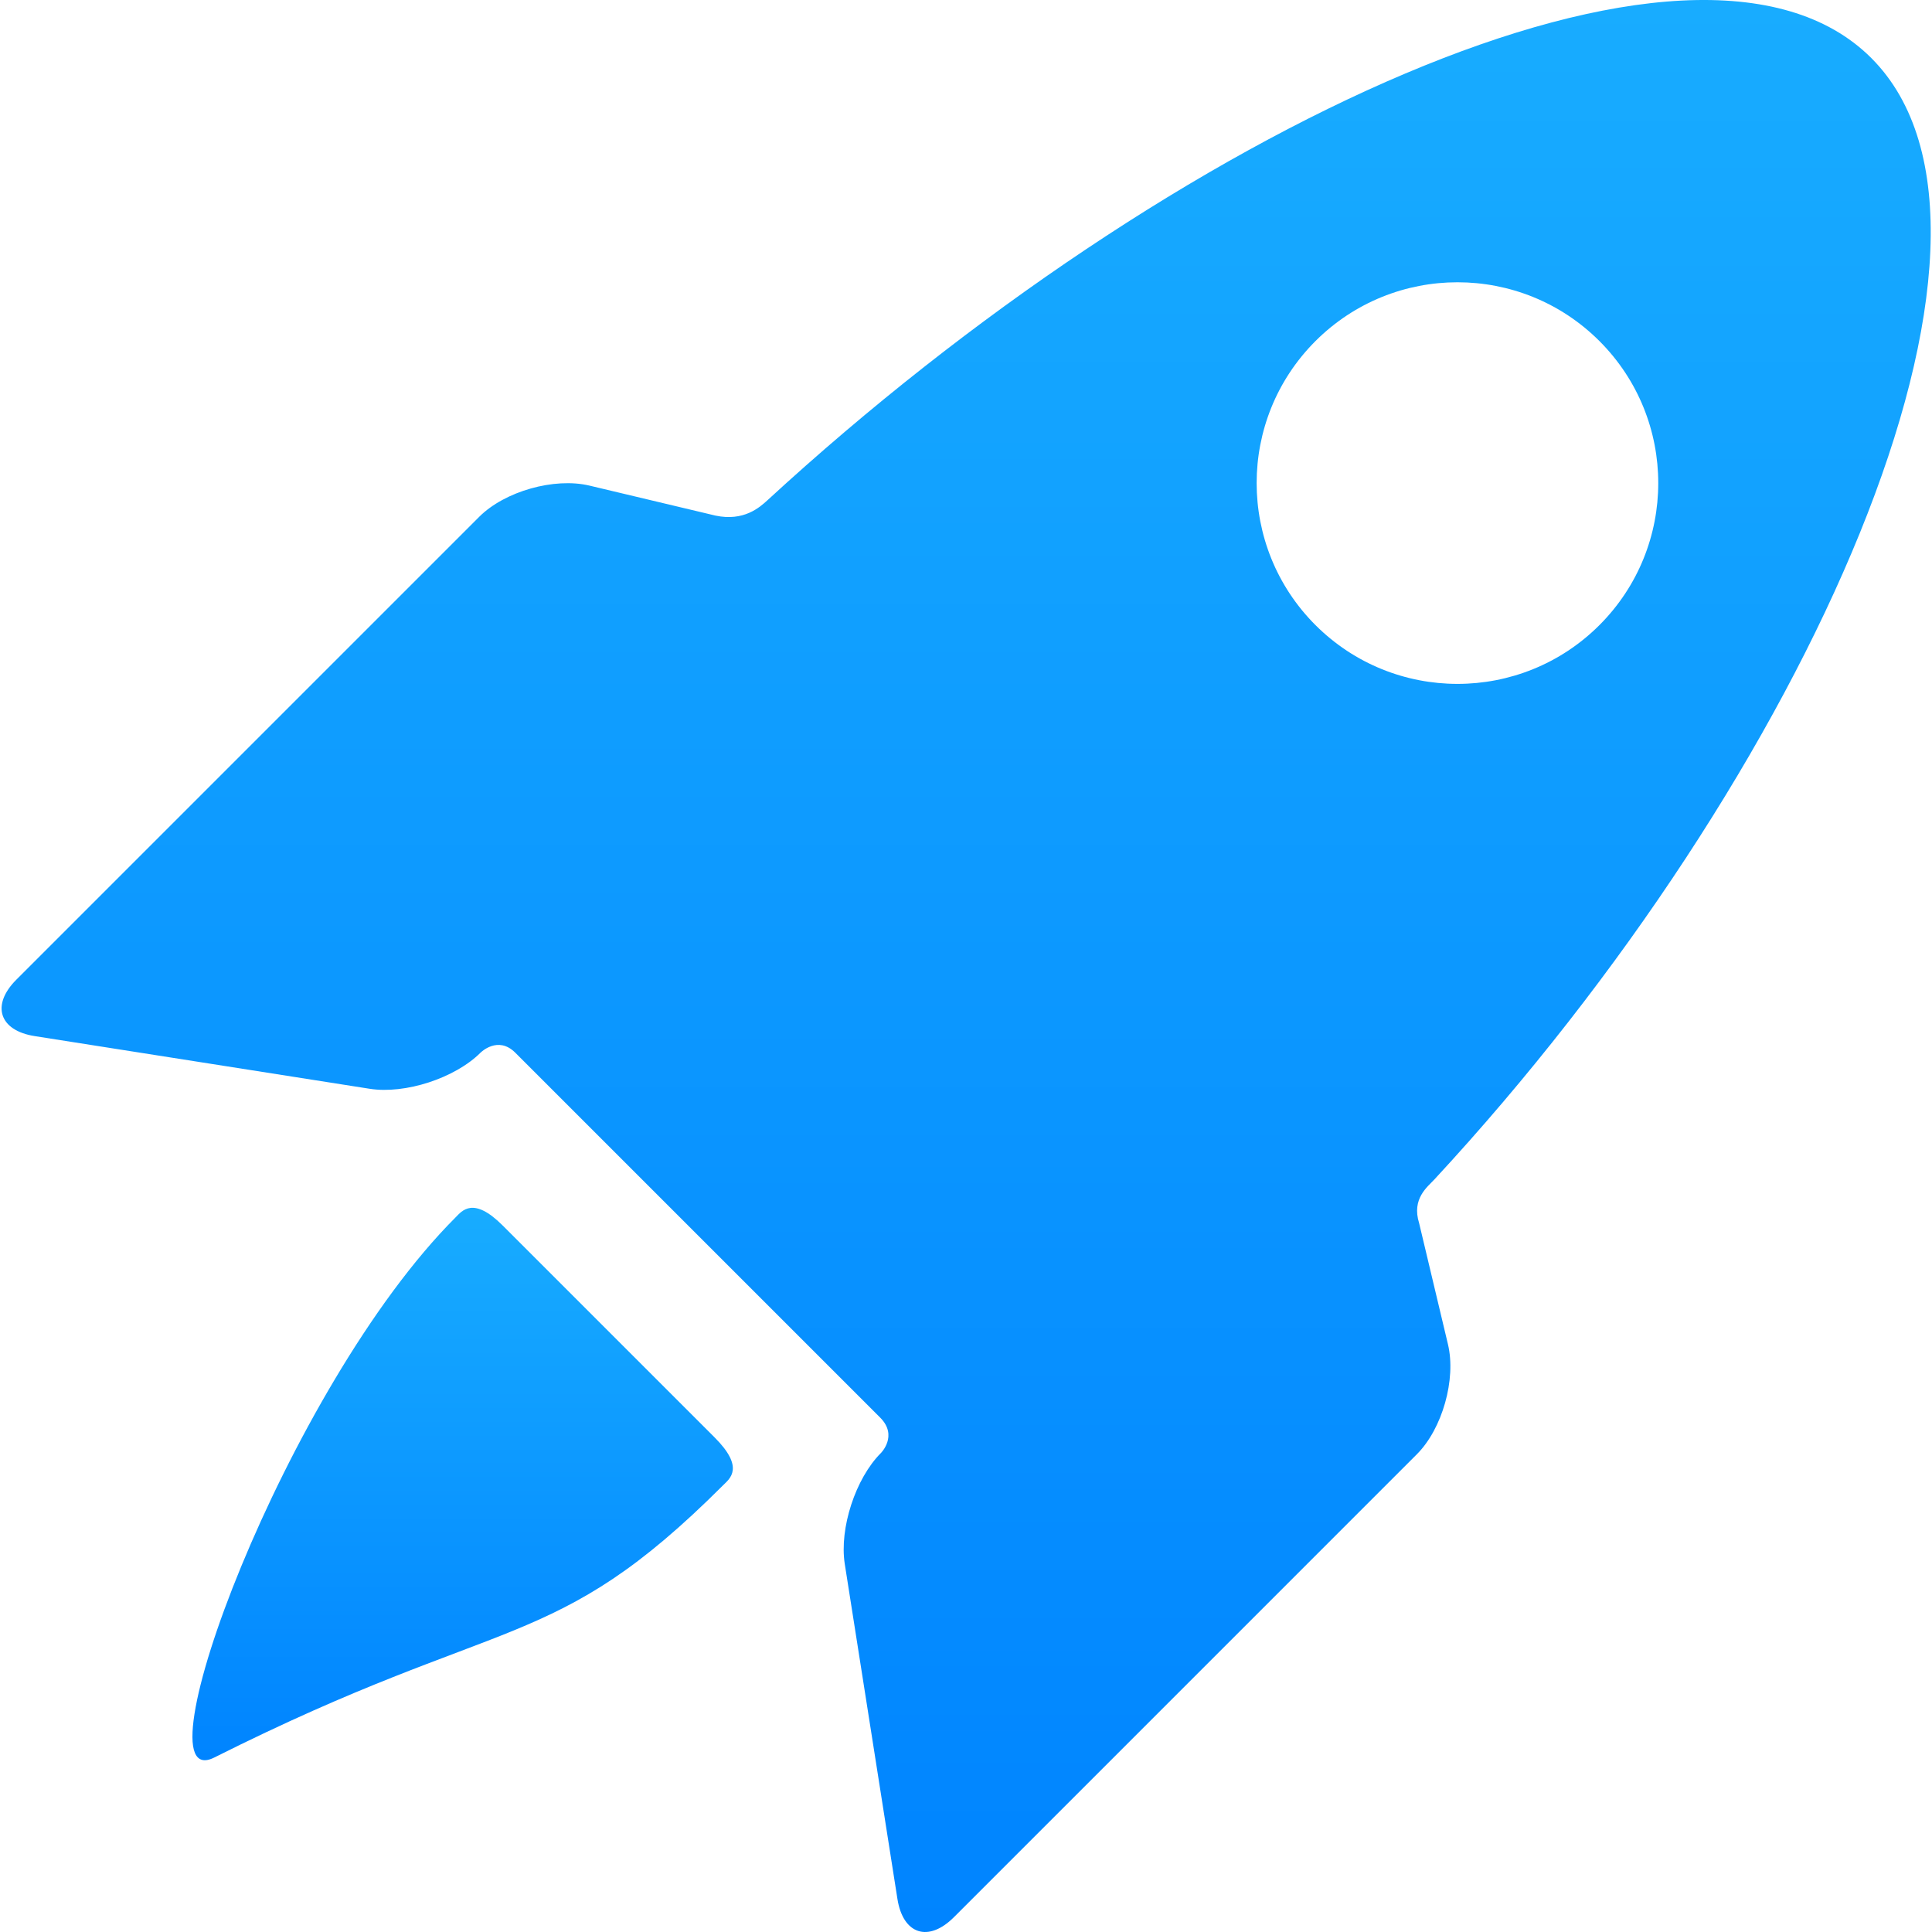
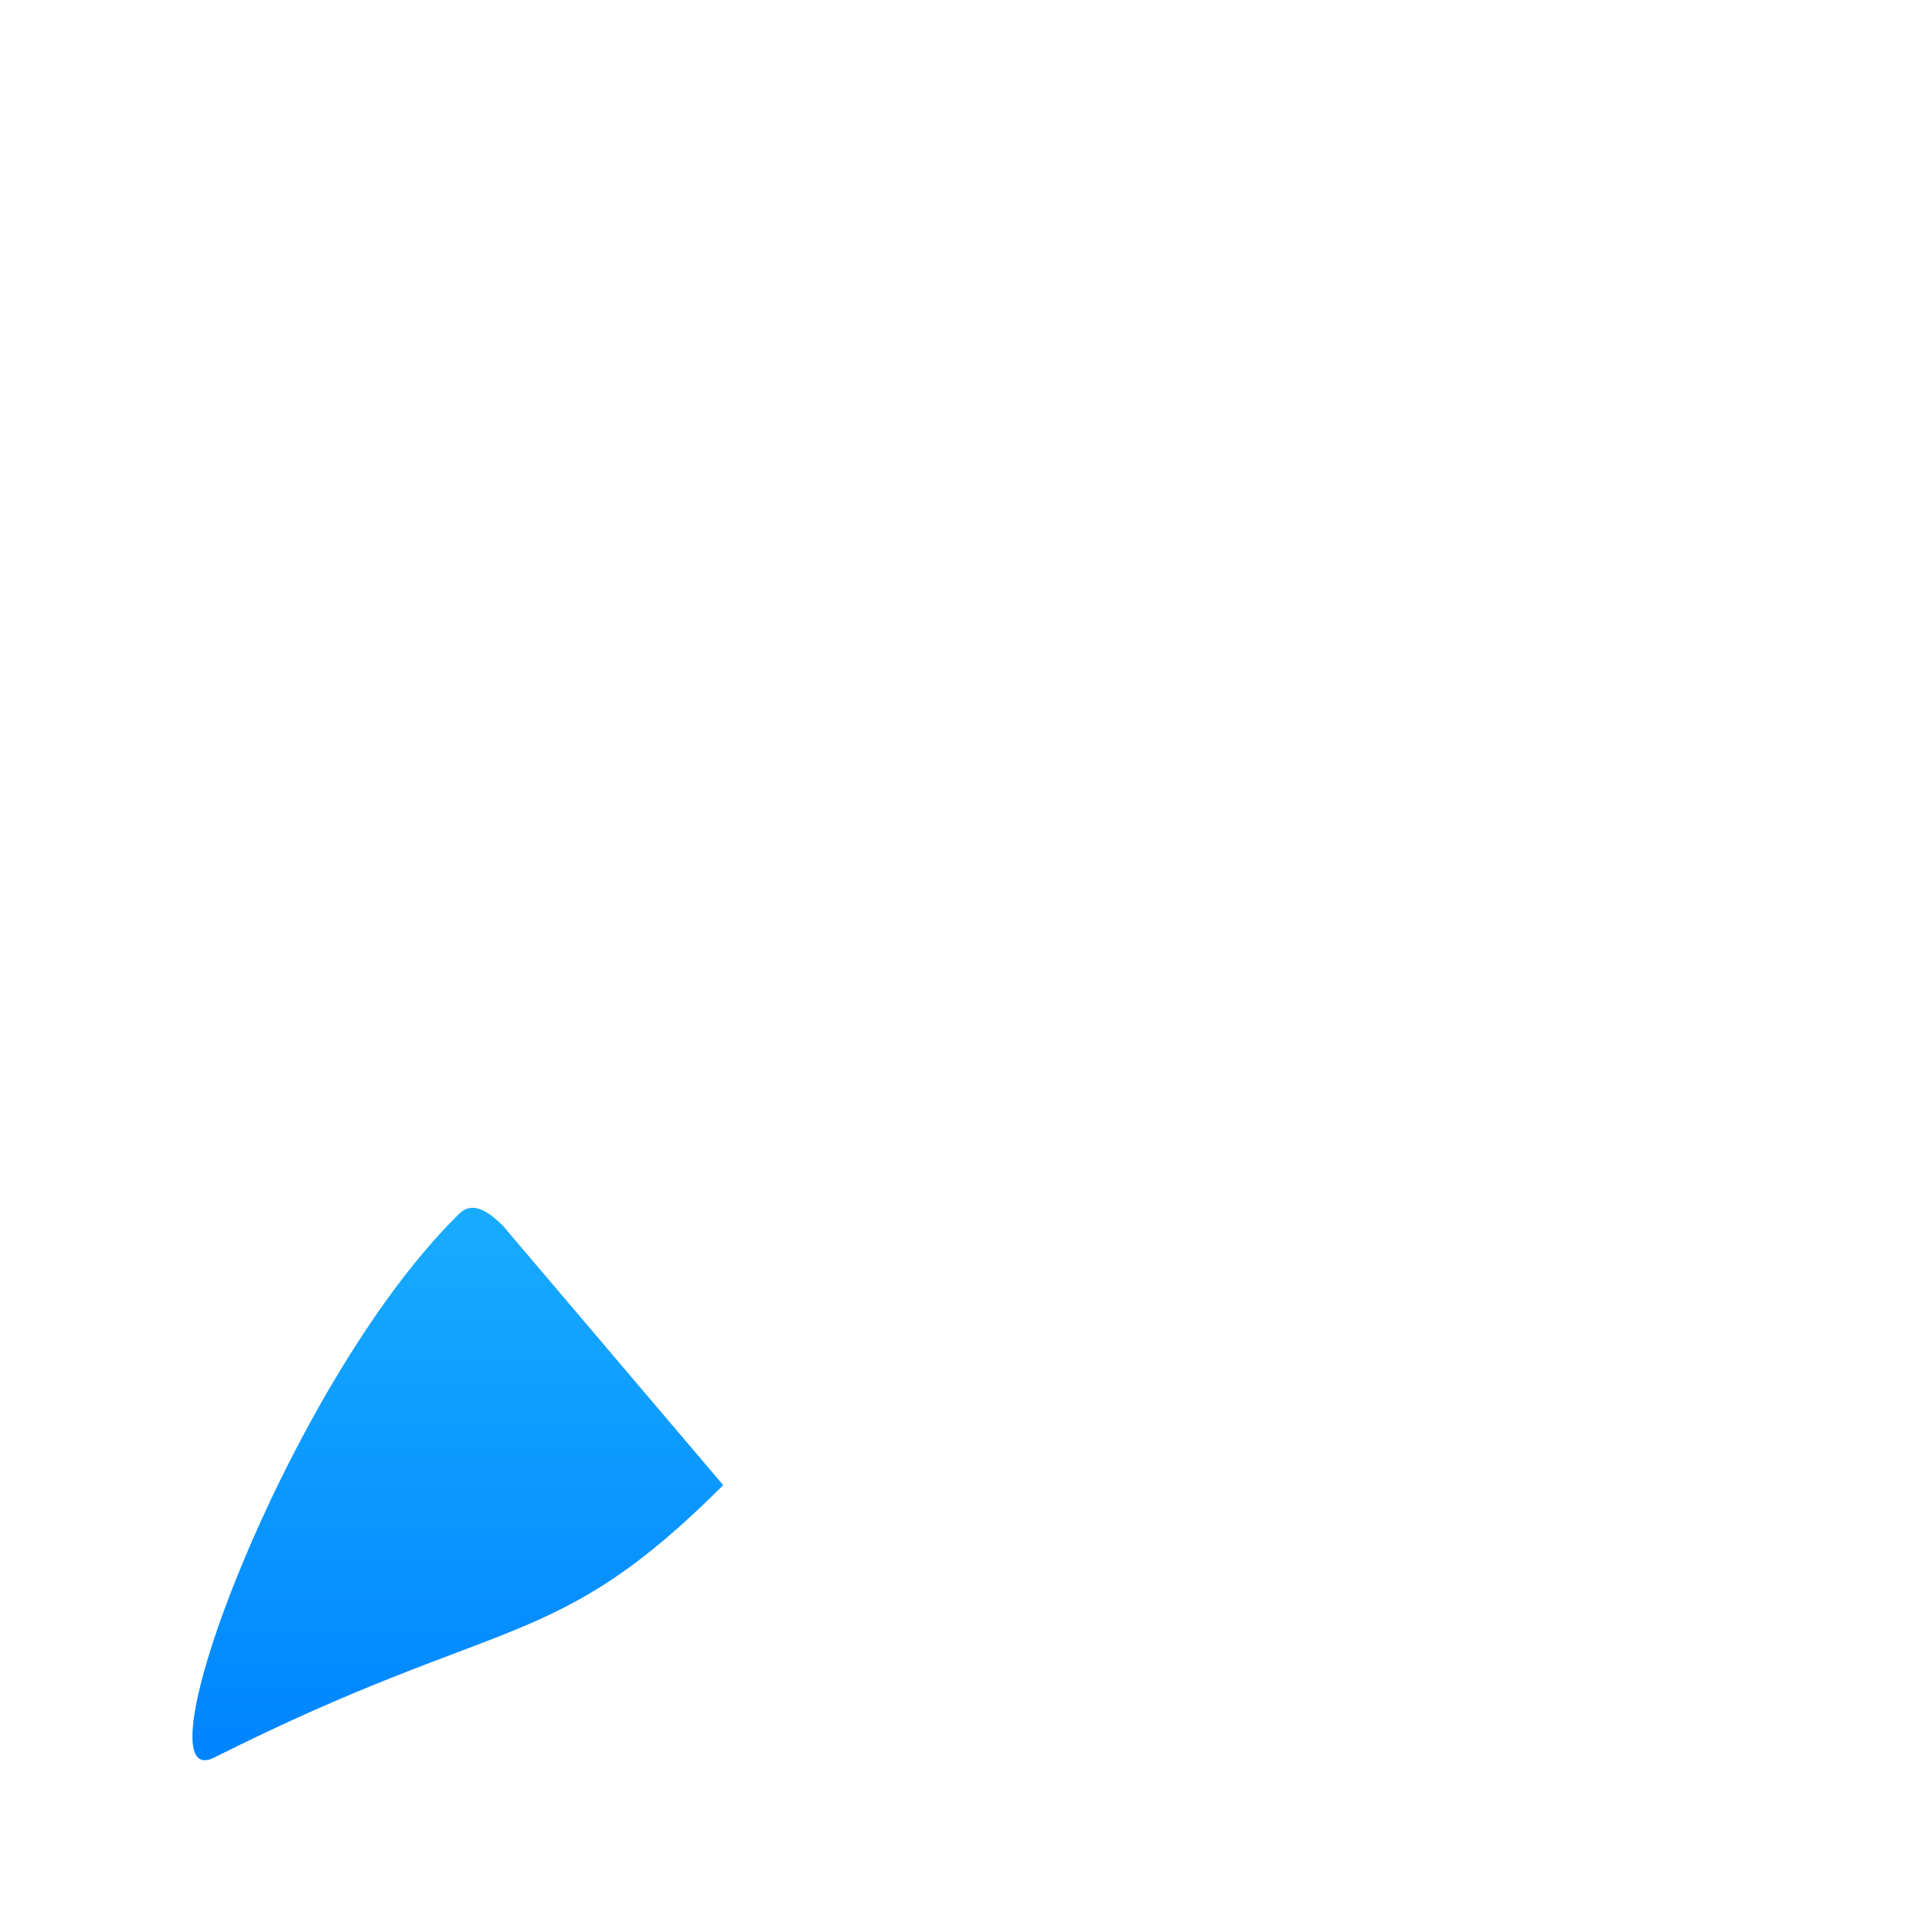
<svg xmlns="http://www.w3.org/2000/svg" width="24" height="24" viewBox="0 0 24 24" fill="none">
  <g id="Group">
    <g id="Layer_5_87_">
      <g id="Group_2">
-         <path id="Vector" d="M6.245 15.224C5.878 14.857 5.74 15.041 5.659 15.123C3.547 17.235 1.672 22.33 2.663 21.832C6.271 20.021 6.872 20.56 8.984 18.449C9.066 18.367 9.254 18.232 8.876 17.855L6.245 15.224Z" fill="url(#paint0_linear_2491_50904)" />
-         <path id="Vector_2" d="M17.629 15.195C17.533 14.89 17.734 14.743 17.818 14.652C22.479 9.62 25.441 2.916 23.246 0.721C21.063 -1.463 14.565 1.586 9.535 6.213C9.435 6.305 9.239 6.479 8.888 6.405L7.321 6.032C6.885 5.929 6.271 6.103 5.954 6.419L0.203 12.17C-0.113 12.486 -0.01 12.802 0.432 12.871L4.591 13.525C5.033 13.595 5.653 13.393 5.97 13.076C5.97 13.076 6.184 12.861 6.4 13.076C7.59 14.266 9.8 16.477 10.934 17.61C11.159 17.835 10.943 18.05 10.943 18.05C10.627 18.366 10.425 18.986 10.494 19.428L11.148 23.588C11.217 24.03 11.533 24.133 11.85 23.816L17.601 18.065C17.917 17.749 18.091 17.134 17.987 16.699L17.629 15.195ZM16.341 7.765C15.367 6.791 15.367 5.211 16.341 4.237C17.316 3.263 18.895 3.263 19.869 4.237C20.843 5.211 20.843 6.791 19.869 7.765C18.895 8.739 17.316 8.739 16.341 7.765Z" fill="url(#paint1_linear_2491_50904)" />
+         <path id="Vector" d="M6.245 15.224C5.878 14.857 5.74 15.041 5.659 15.123C3.547 17.235 1.672 22.33 2.663 21.832C6.271 20.021 6.872 20.56 8.984 18.449L6.245 15.224Z" fill="url(#paint0_linear_2491_50904)" />
      </g>
    </g>
  </g>
  <defs>
    <linearGradient id="paint0_linear_2491_50904" x1="5.747" y1="21.866" x2="5.747" y2="15.004" gradientUnits="userSpaceOnUse">
      <stop stop-color="#0084FF" />
      <stop offset="1" stop-color="#18ACFF" />
    </linearGradient>
    <linearGradient id="paint1_linear_2491_50904" x1="12.002" y1="24" x2="12.002" y2="0" gradientUnits="userSpaceOnUse">
      <stop stop-color="#0084FF" />
      <stop offset="1" stop-color="#18ACFF" />
    </linearGradient>
  </defs>
</svg>